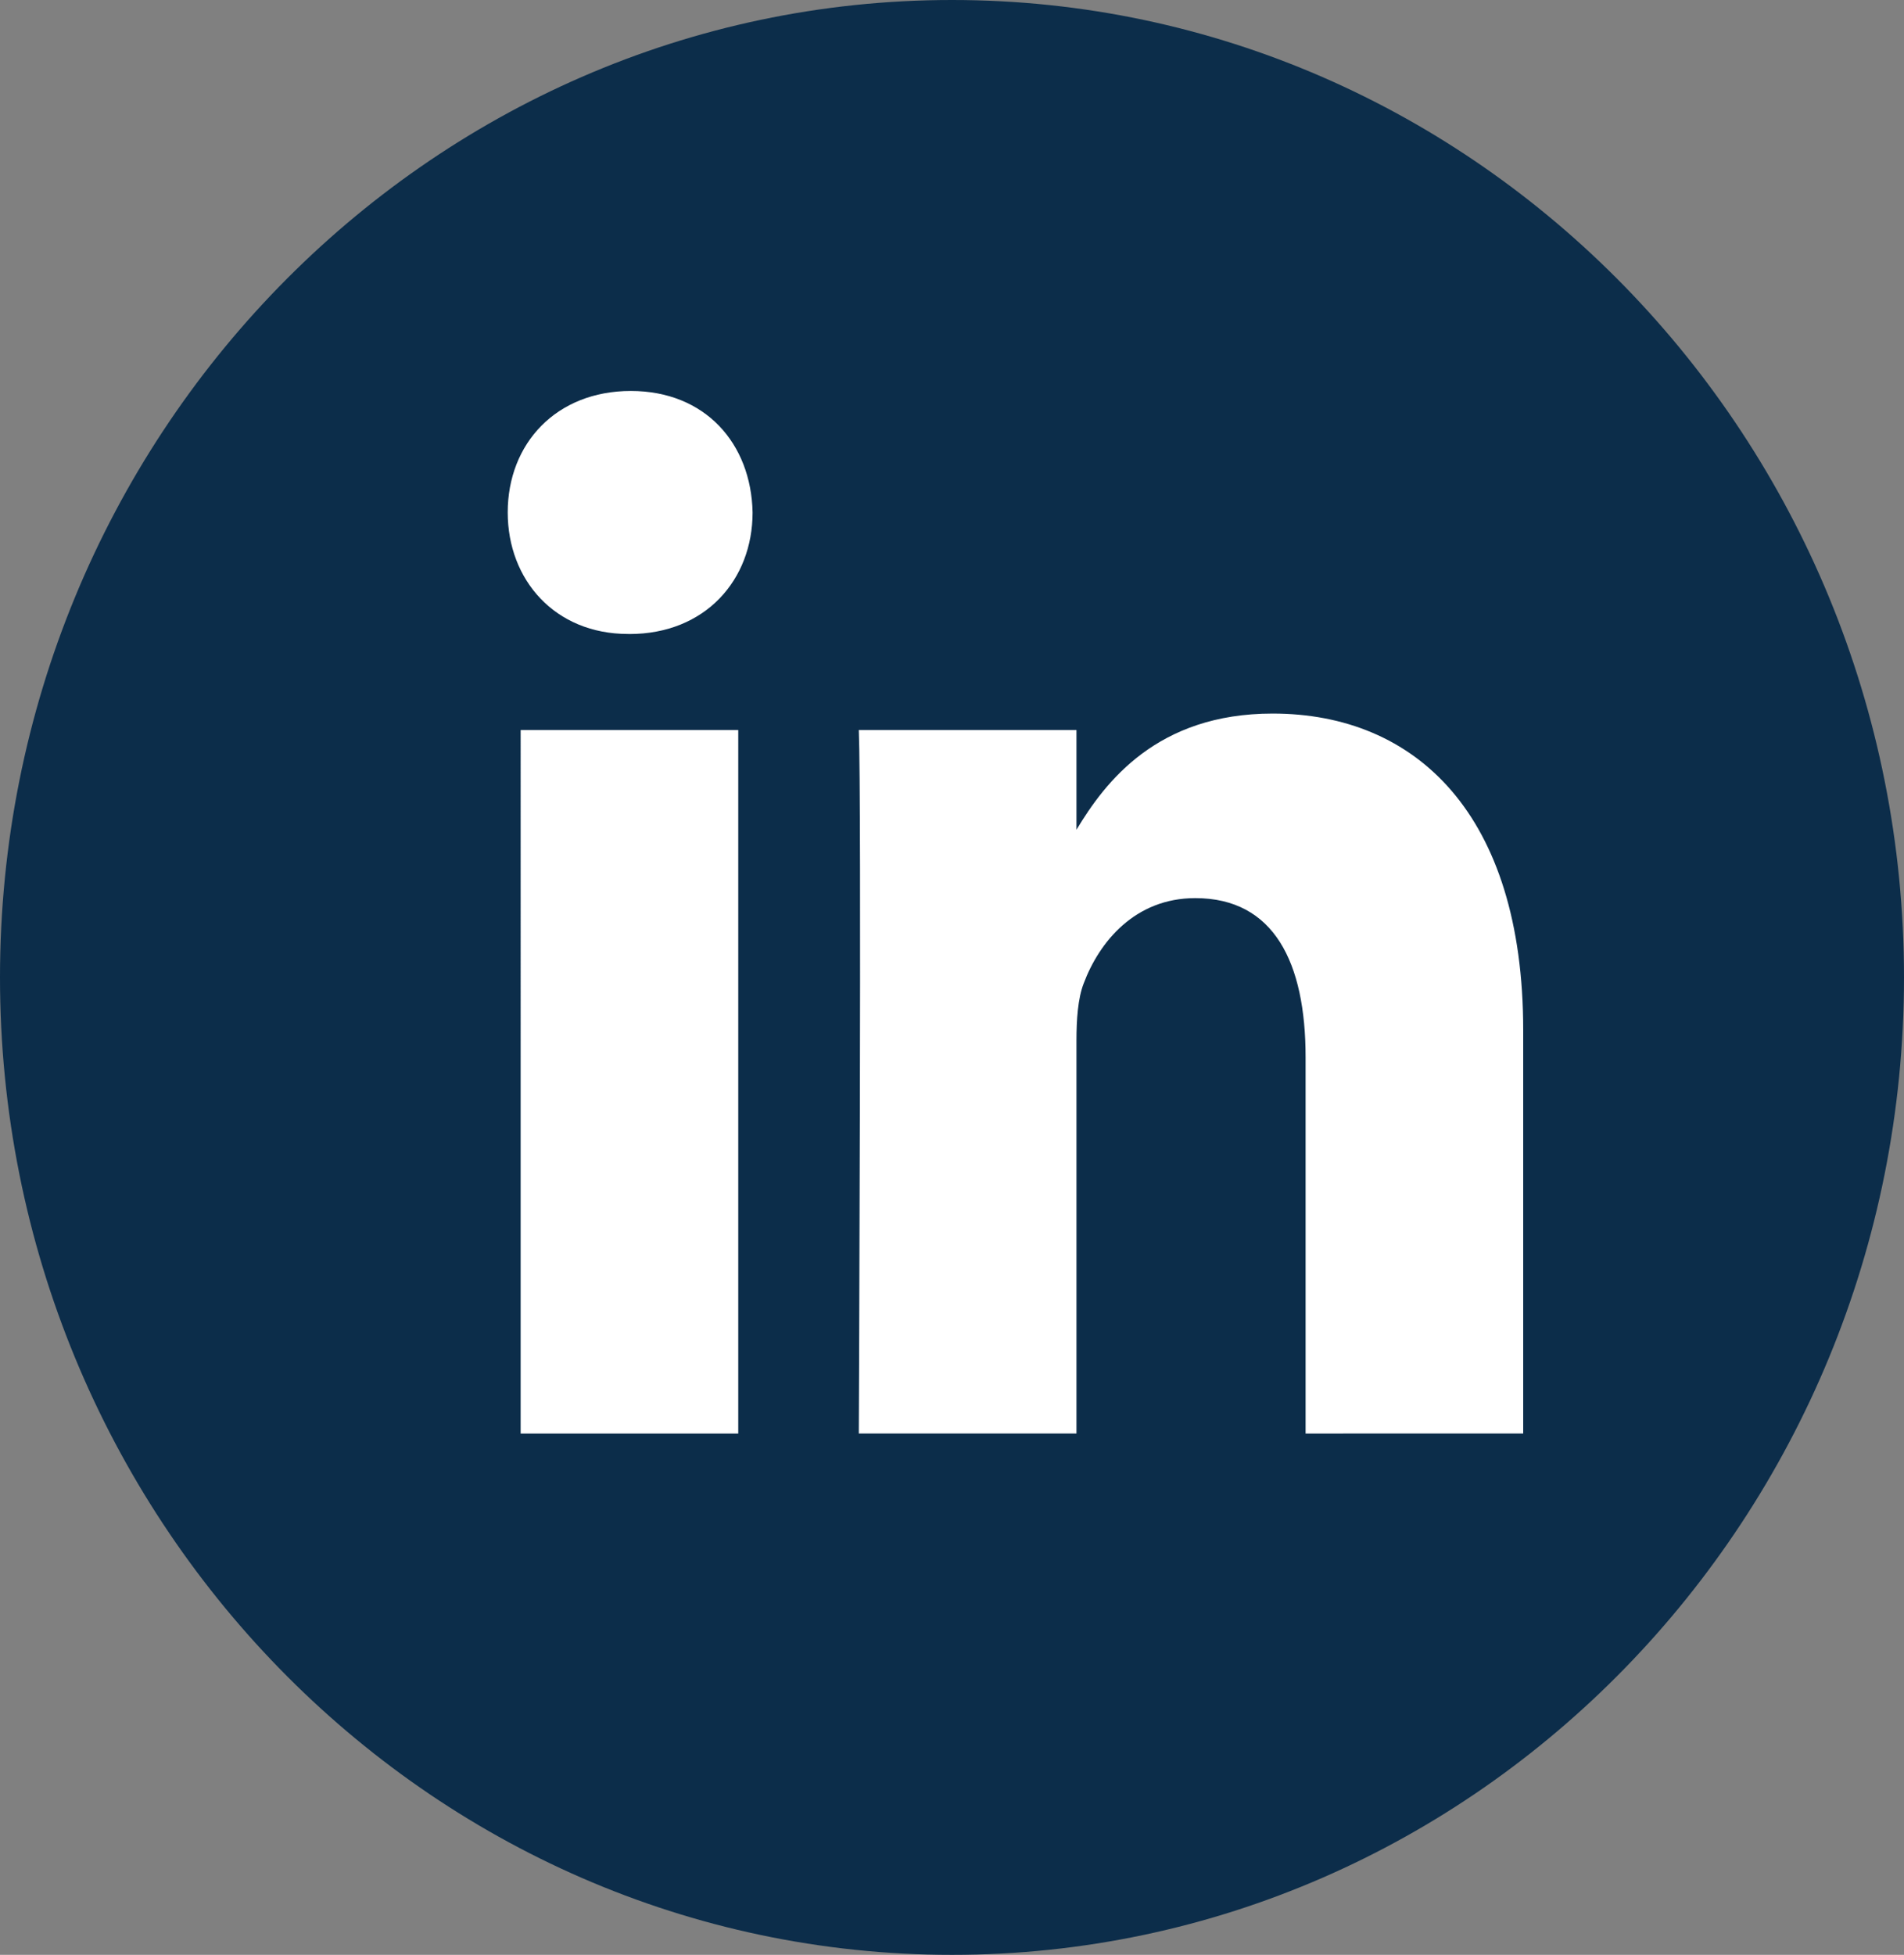
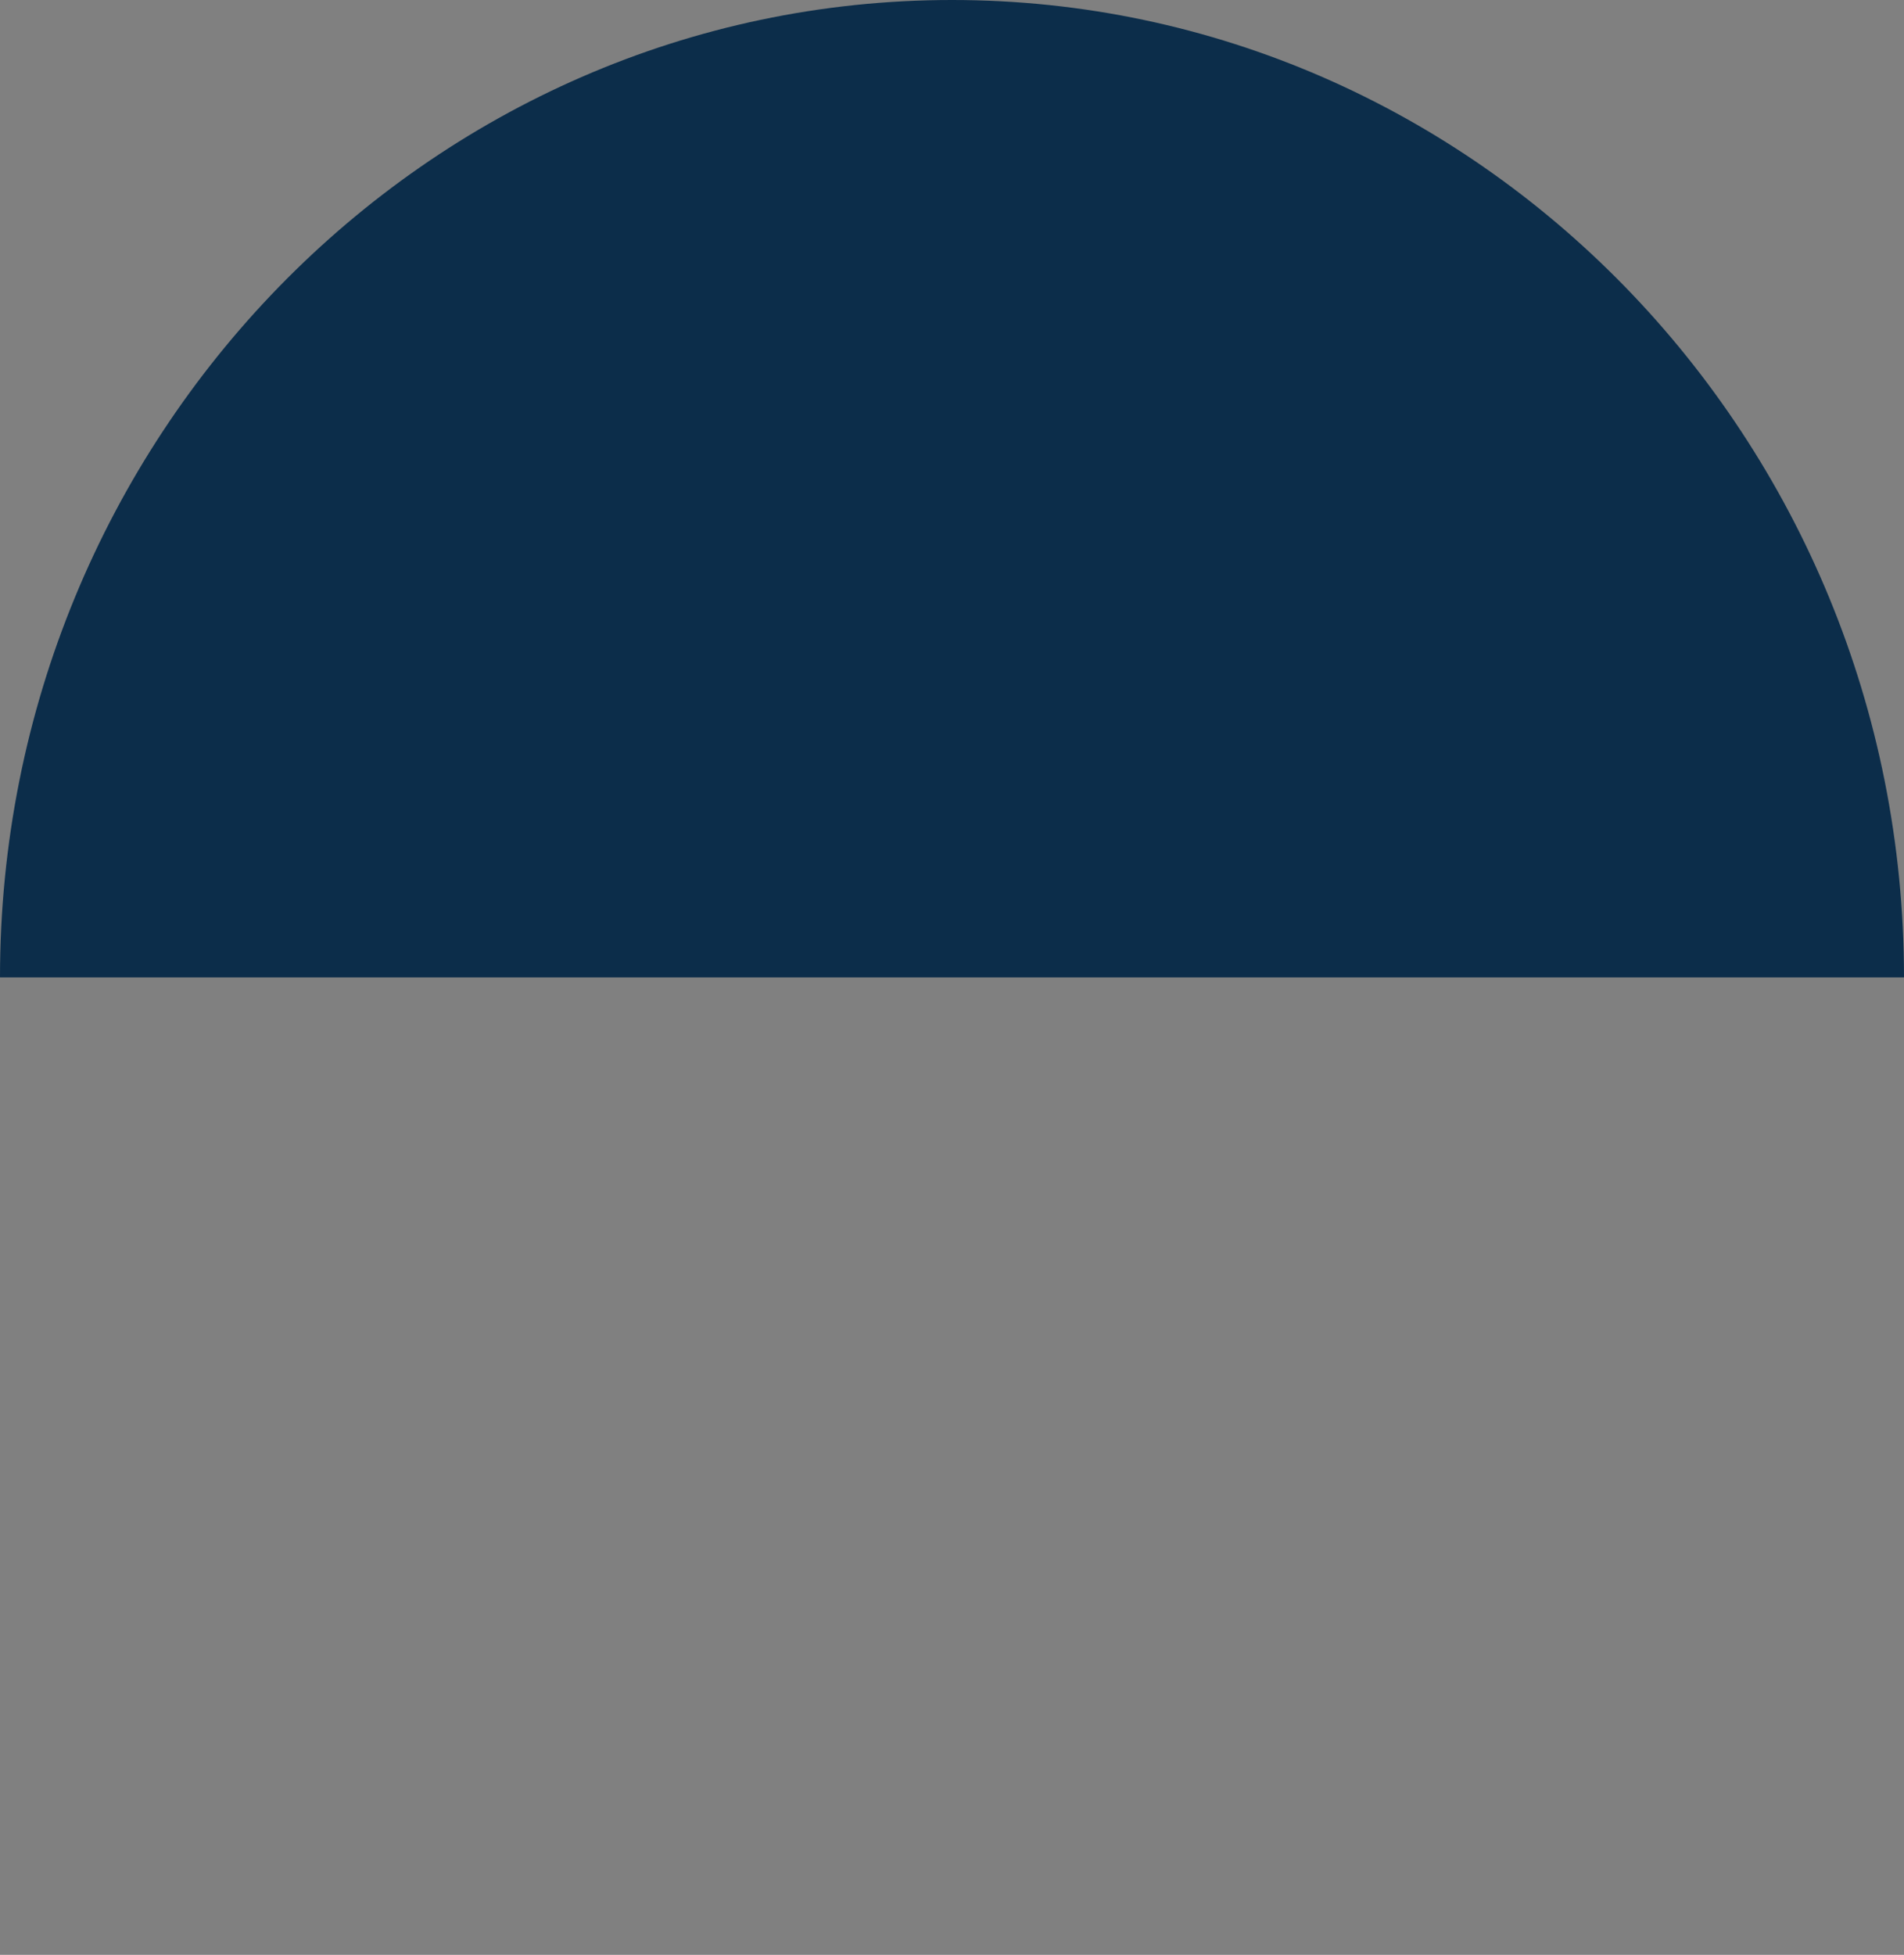
<svg xmlns="http://www.w3.org/2000/svg" width="38" height="39" viewBox="0 0 38 39">
  <rect x="0" y="0" width="38" height="39" fill="#808080" stroke="none" />
  <g fill="none" fill-rule="evenodd">
-     <path fill="#0C2D4A" d="M0 19.5C0 8.748 8.524 0 19 0s19 8.748 19 19.5S29.476 39 19 39 0 30.252 0 19.5z" />
-     <path fill="#FFF" d="M30.4 28.599v-8.046c0-4.311-2.143-6.317-5.001-6.317-2.307 0-3.34 1.362-3.915 2.318v-1.989H17.14c.057 1.318 0 14.034 0 14.034h4.344V20.76c0-.418.028-.838.143-1.137.314-.837 1.028-1.705 2.228-1.705 1.573 0 2.202 1.286 2.202 3.173V28.6l4.343-.001zm-17.838-15.95c1.514 0 2.458-1.078 2.458-2.425-.028-1.376-.944-2.424-2.43-2.424-1.486 0-2.457 1.046-2.457 2.423 0 1.348.943 2.425 2.402 2.425h.027v.002zM10.391 28.6h4.343V14.565h-4.343V28.6z" />
+     <path fill="#0C2D4A" d="M0 19.5C0 8.748 8.524 0 19 0s19 8.748 19 19.5z" />
  </g>
</svg>